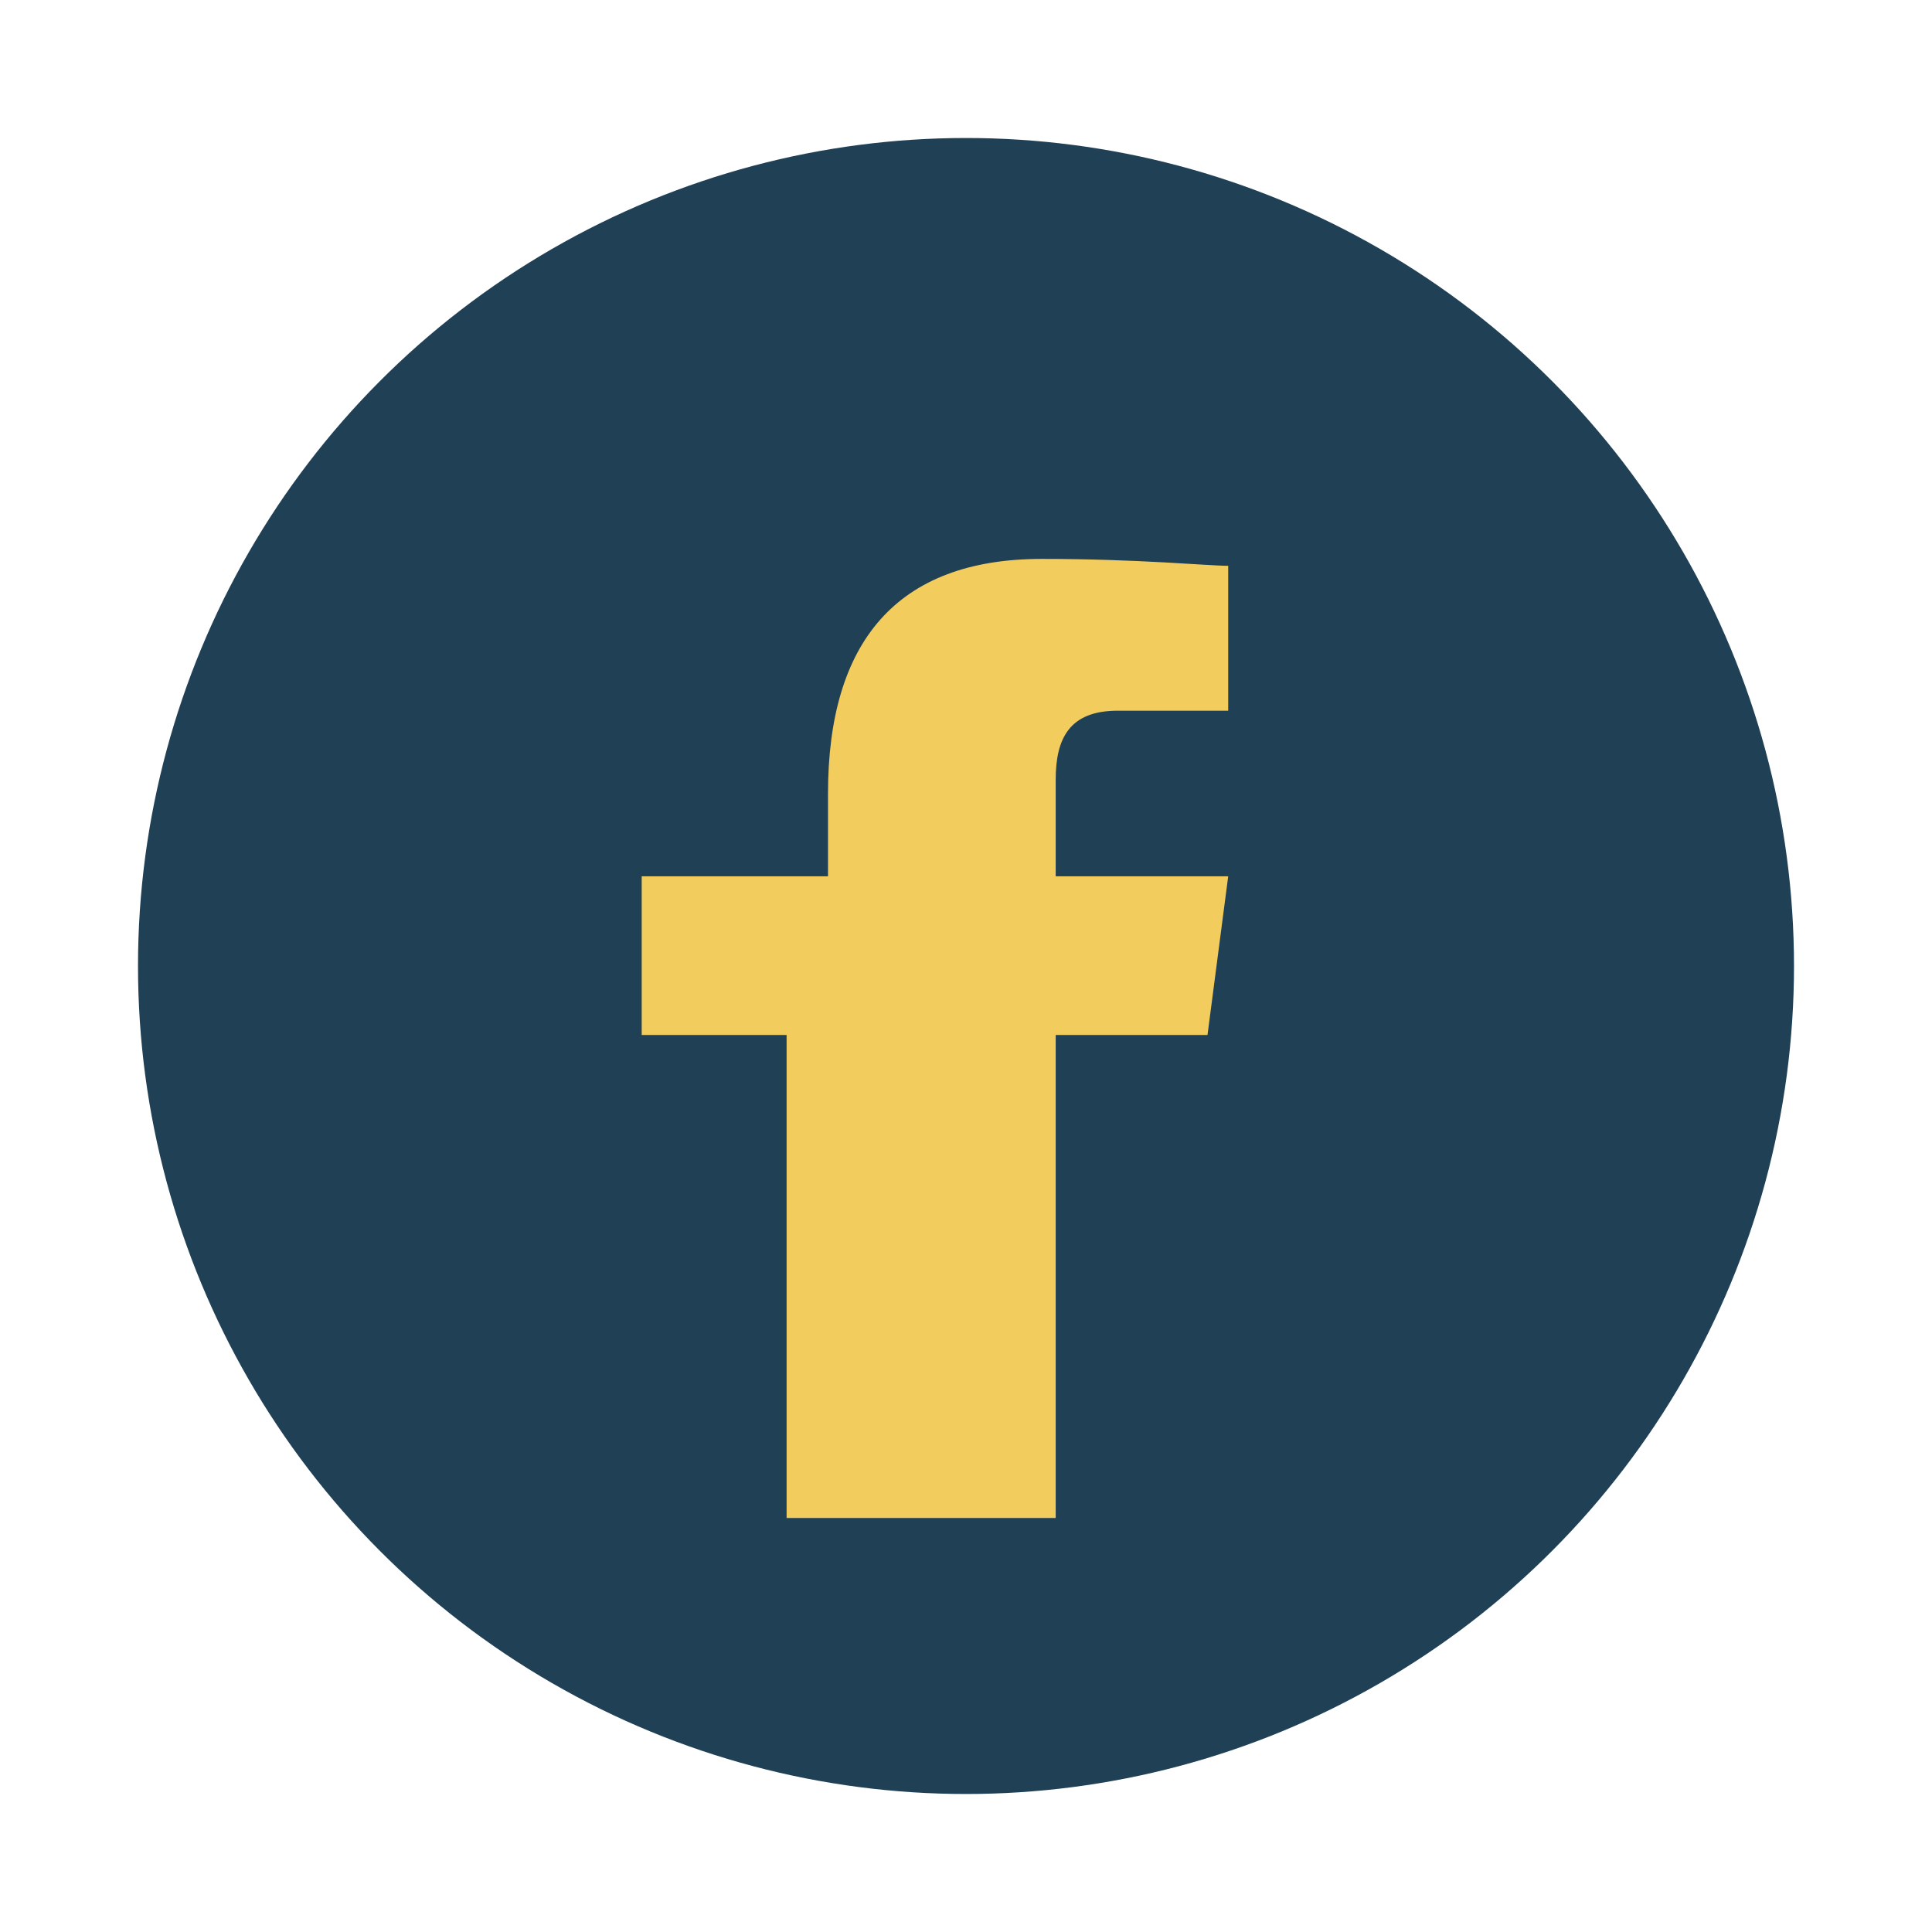
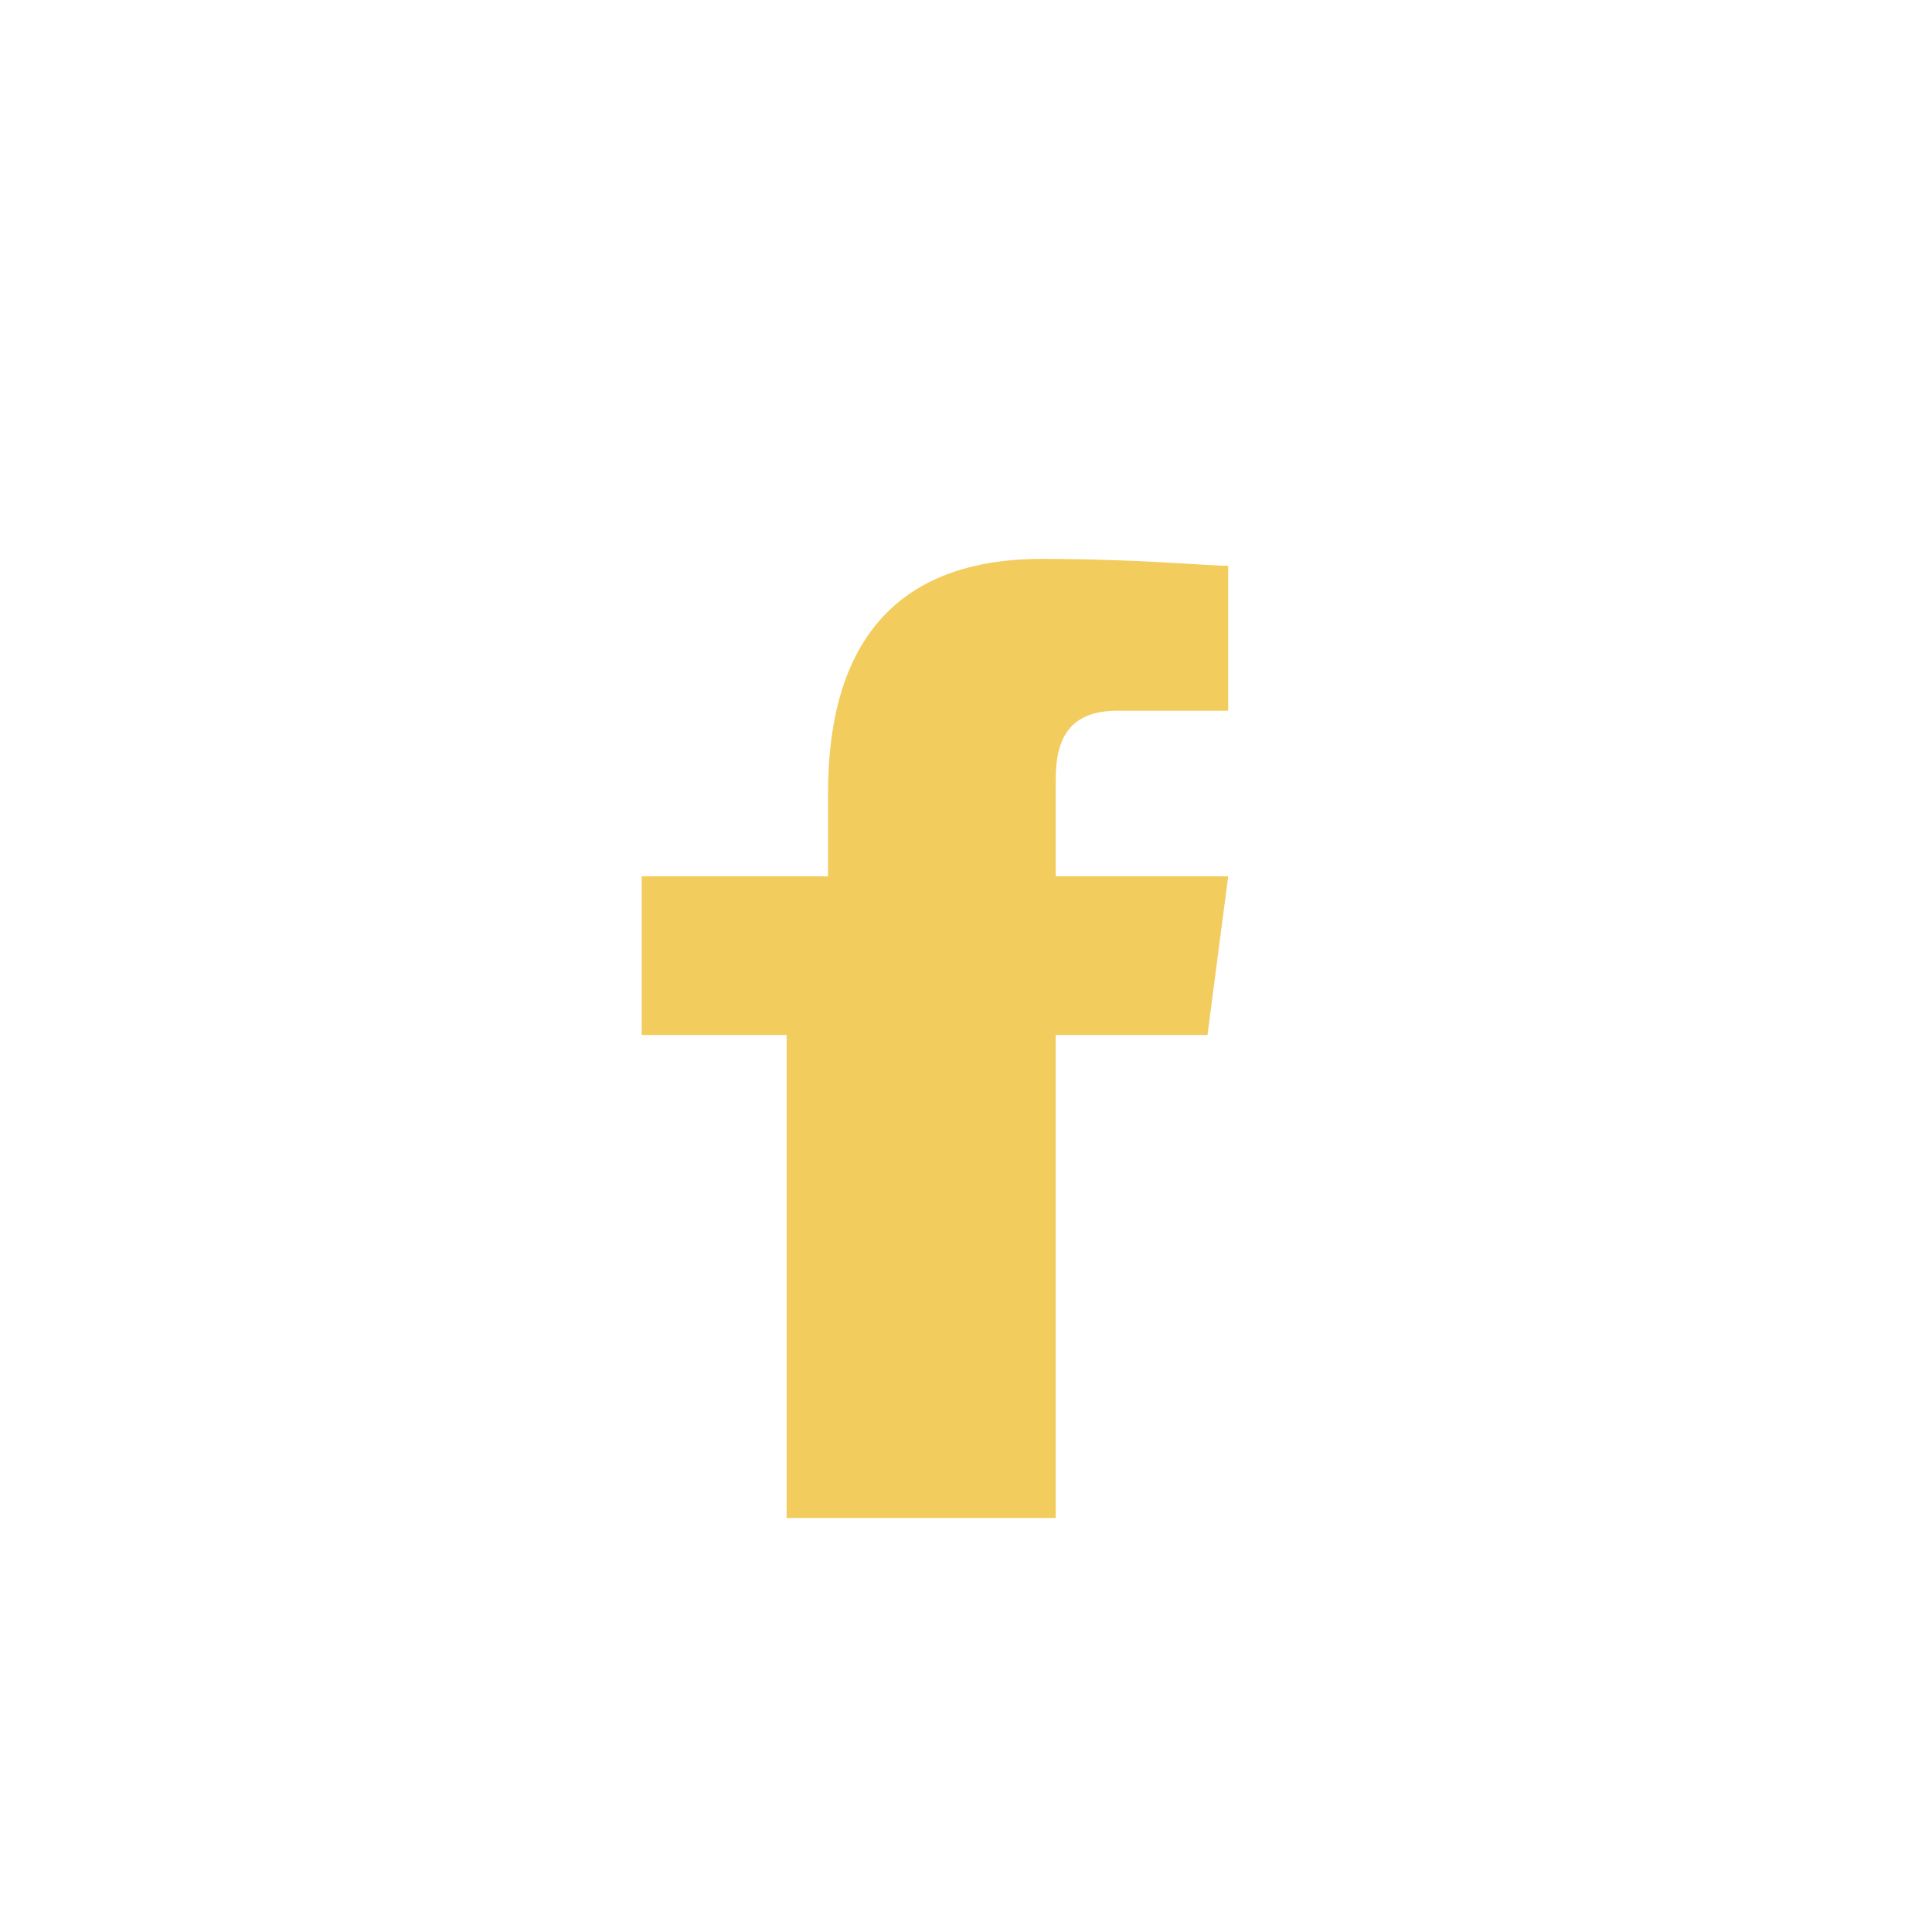
<svg xmlns="http://www.w3.org/2000/svg" width="28" height="28" viewBox="0 0 28 28">
-   <circle cx="14" cy="14" r="12" fill="#204056" />
  <path d="M15.3 22v-7h2.2l.3-2.3h-2.5v-1.4c0-.6.2-1 .9-1h1.6V8.2c-.3 0-1.3-.1-2.7-.1-2.1 0-3.1 1.2-3.1 3.4v1.2H9.3V15h2.1v7z" fill="#F3CC5E" />
</svg>